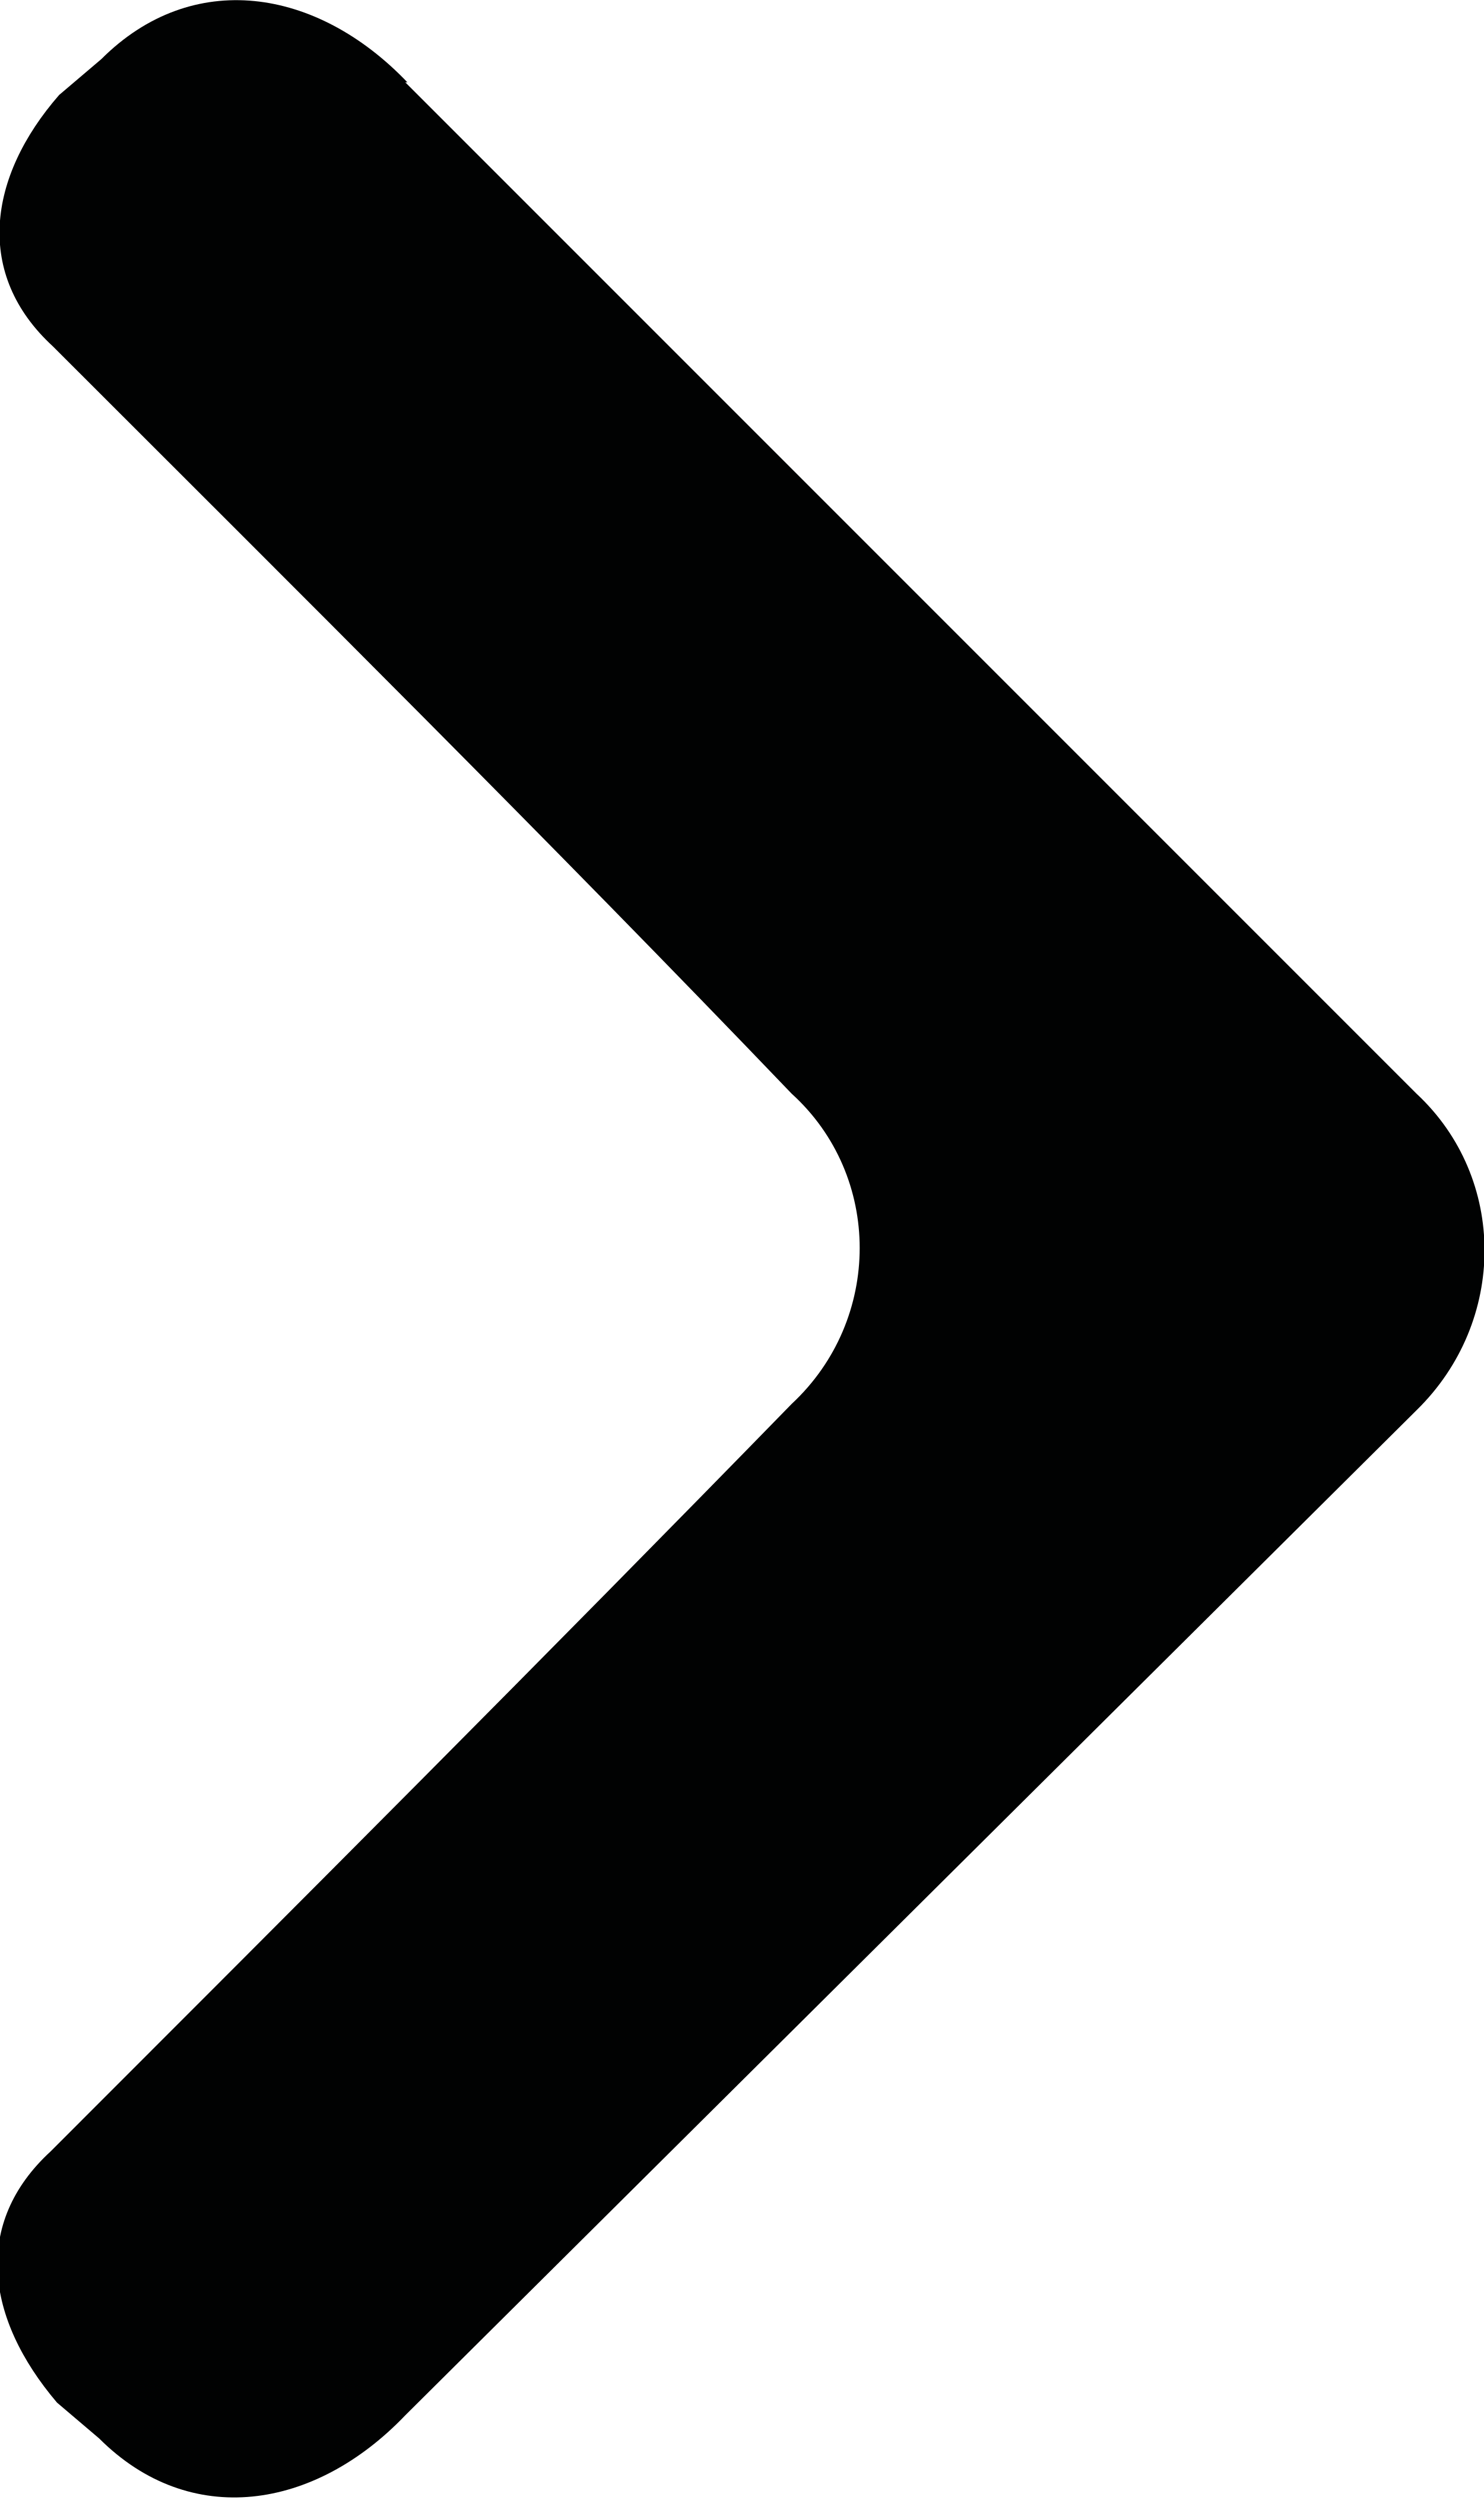
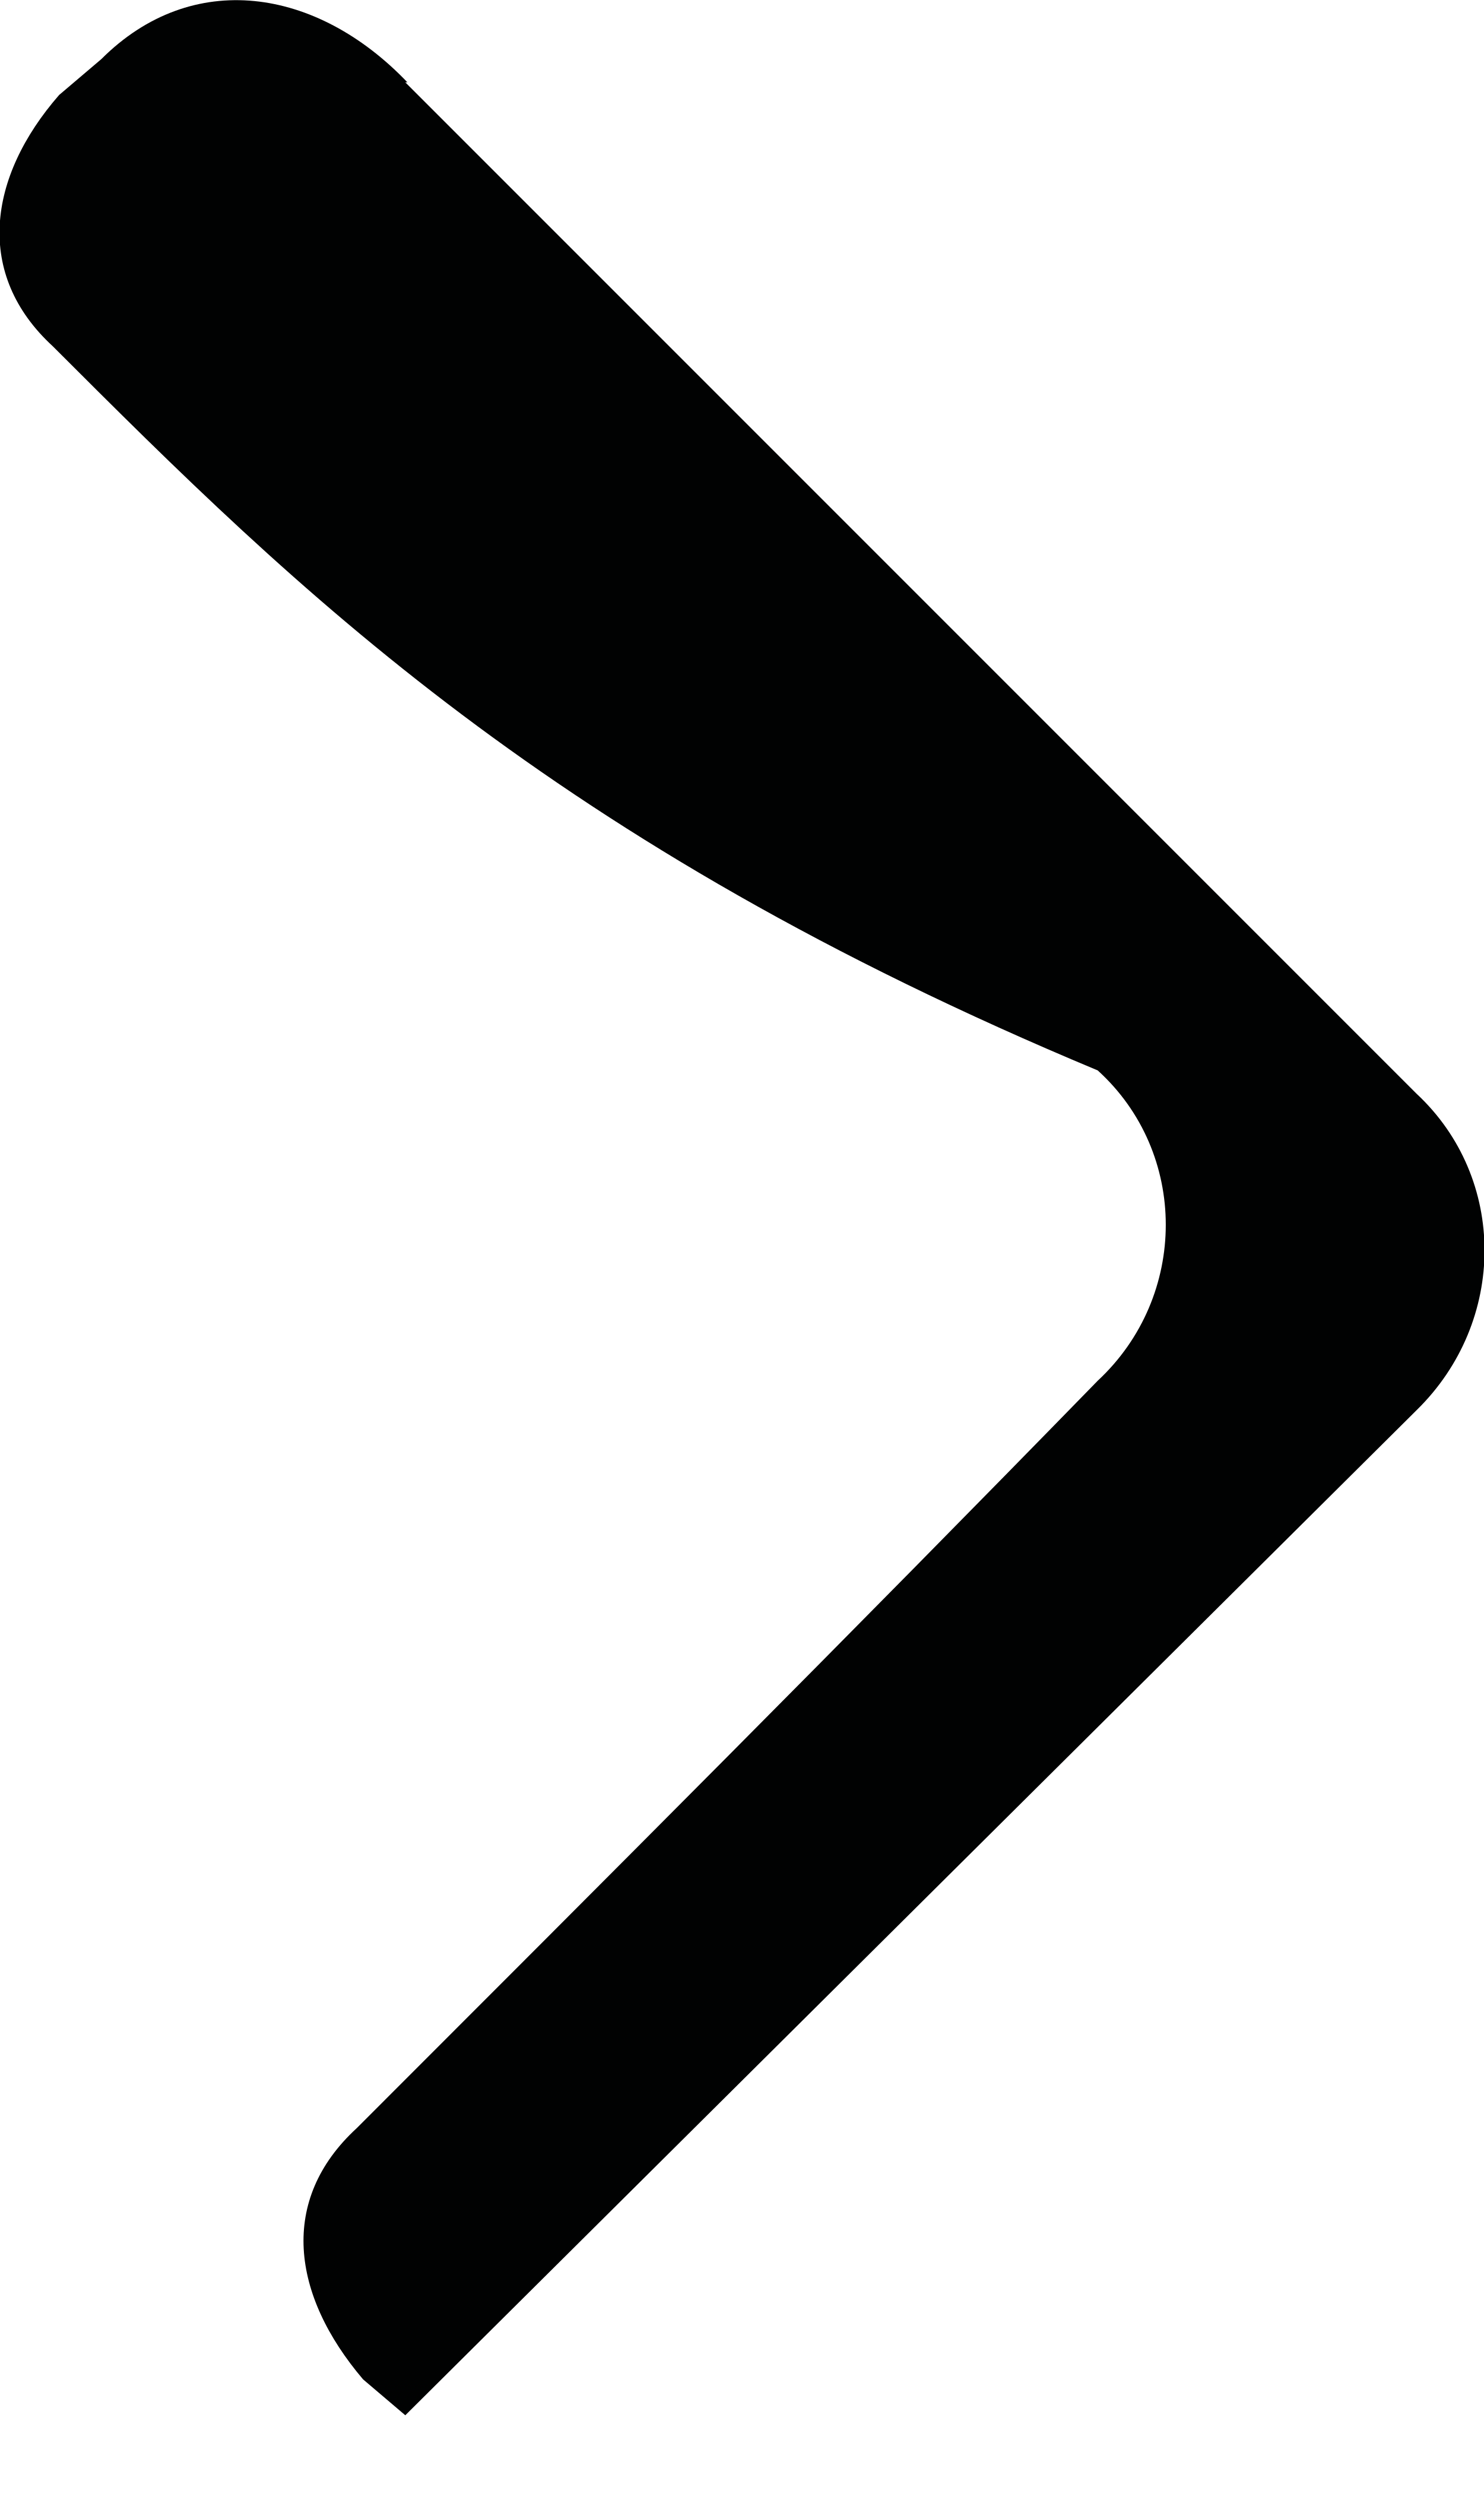
<svg xmlns="http://www.w3.org/2000/svg" id="Laag_2" viewBox="0 0 7.03 11.84">
  <defs>
    <style> .cls-1 { fill: #010202; fill-rule: evenodd; } </style>
  </defs>
  <g id="Laag_1-2" data-name="Laag_1">
-     <path class="cls-1" d="M1.92.39l4.79,4.79c.43.4.43,1.08,0,1.5L1.92,11.44c-.43.45-1.02.54-1.45.11l-.2-.17c-.34-.4-.4-.85-.03-1.19,1.16-1.16,2.35-2.35,3.51-3.54.43-.4.43-1.08,0-1.47C2.61,3.99,1.41,2.8.25,1.64-.12,1.3-.06.84.28.45l.2-.17c.43-.43,1.02-.34,1.45.11h0Z" />
+     <path class="cls-1" d="M1.92.39l4.79,4.79c.43.4.43,1.08,0,1.5L1.92,11.44l-.2-.17c-.34-.4-.4-.85-.03-1.19,1.16-1.16,2.35-2.35,3.51-3.54.43-.4.43-1.08,0-1.47C2.61,3.99,1.41,2.8.25,1.64-.12,1.3-.06.84.28.45l.2-.17c.43-.43,1.02-.34,1.45.11h0Z" />
  </g>
</svg>